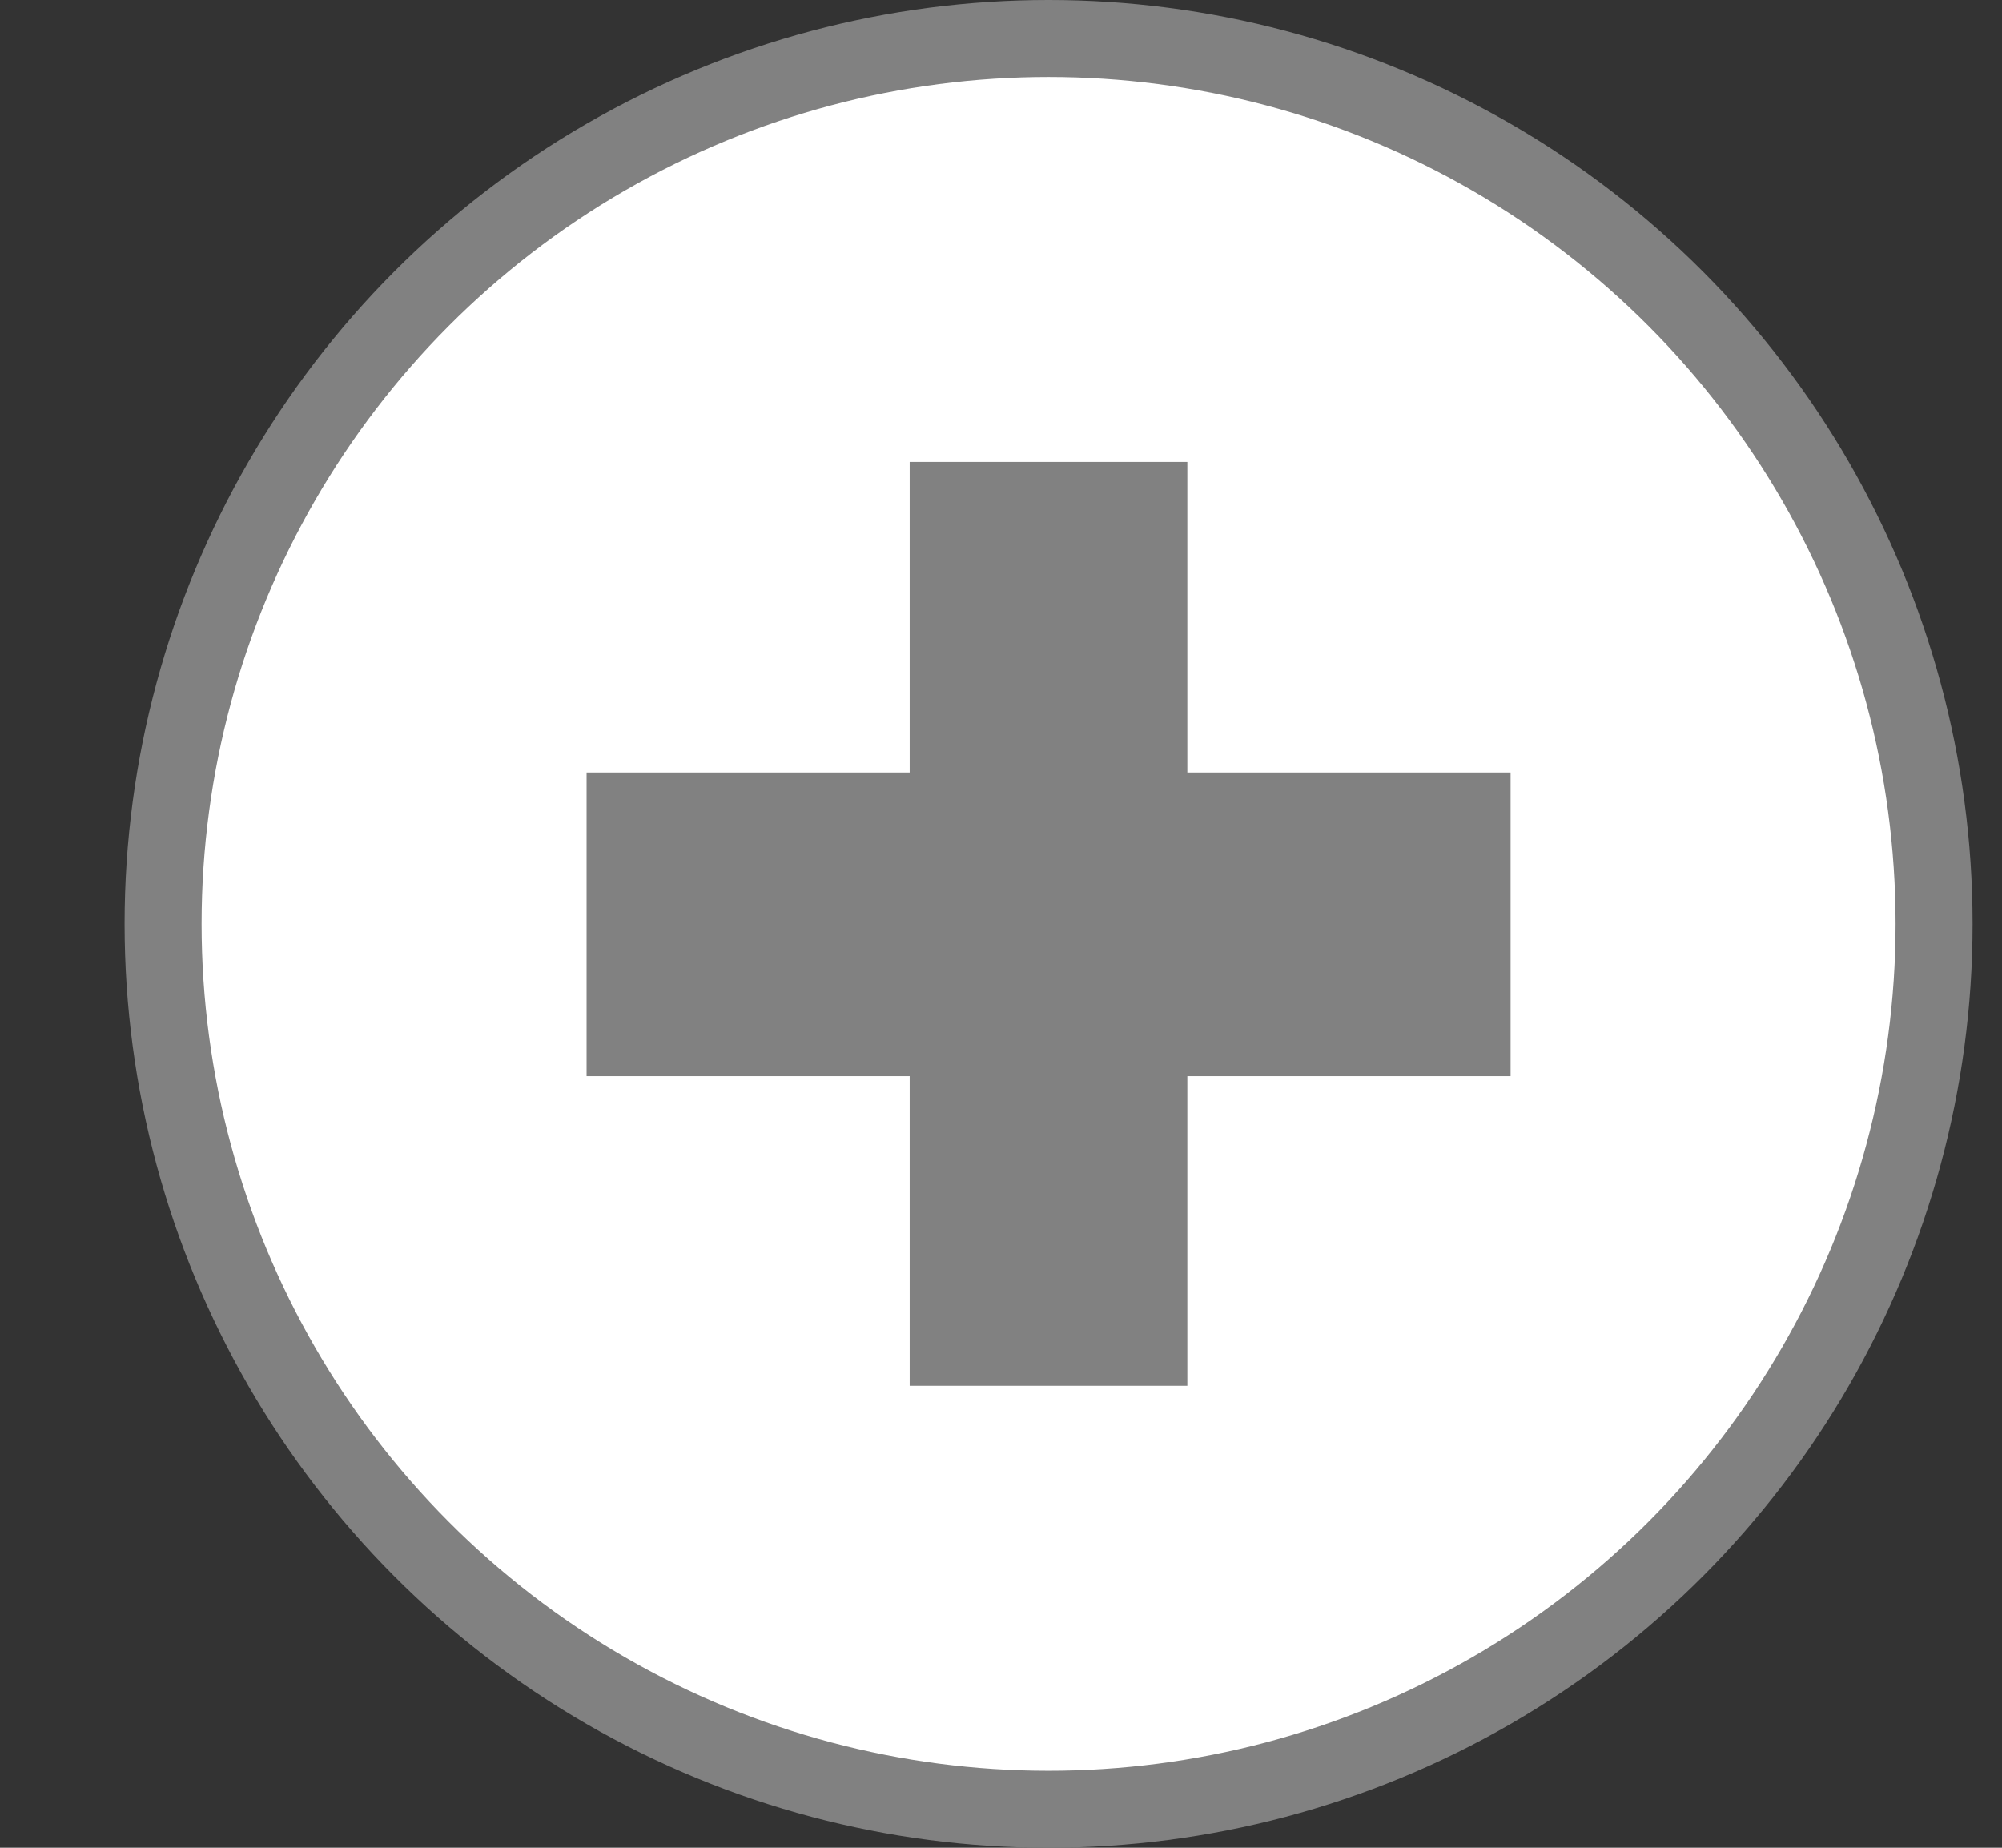
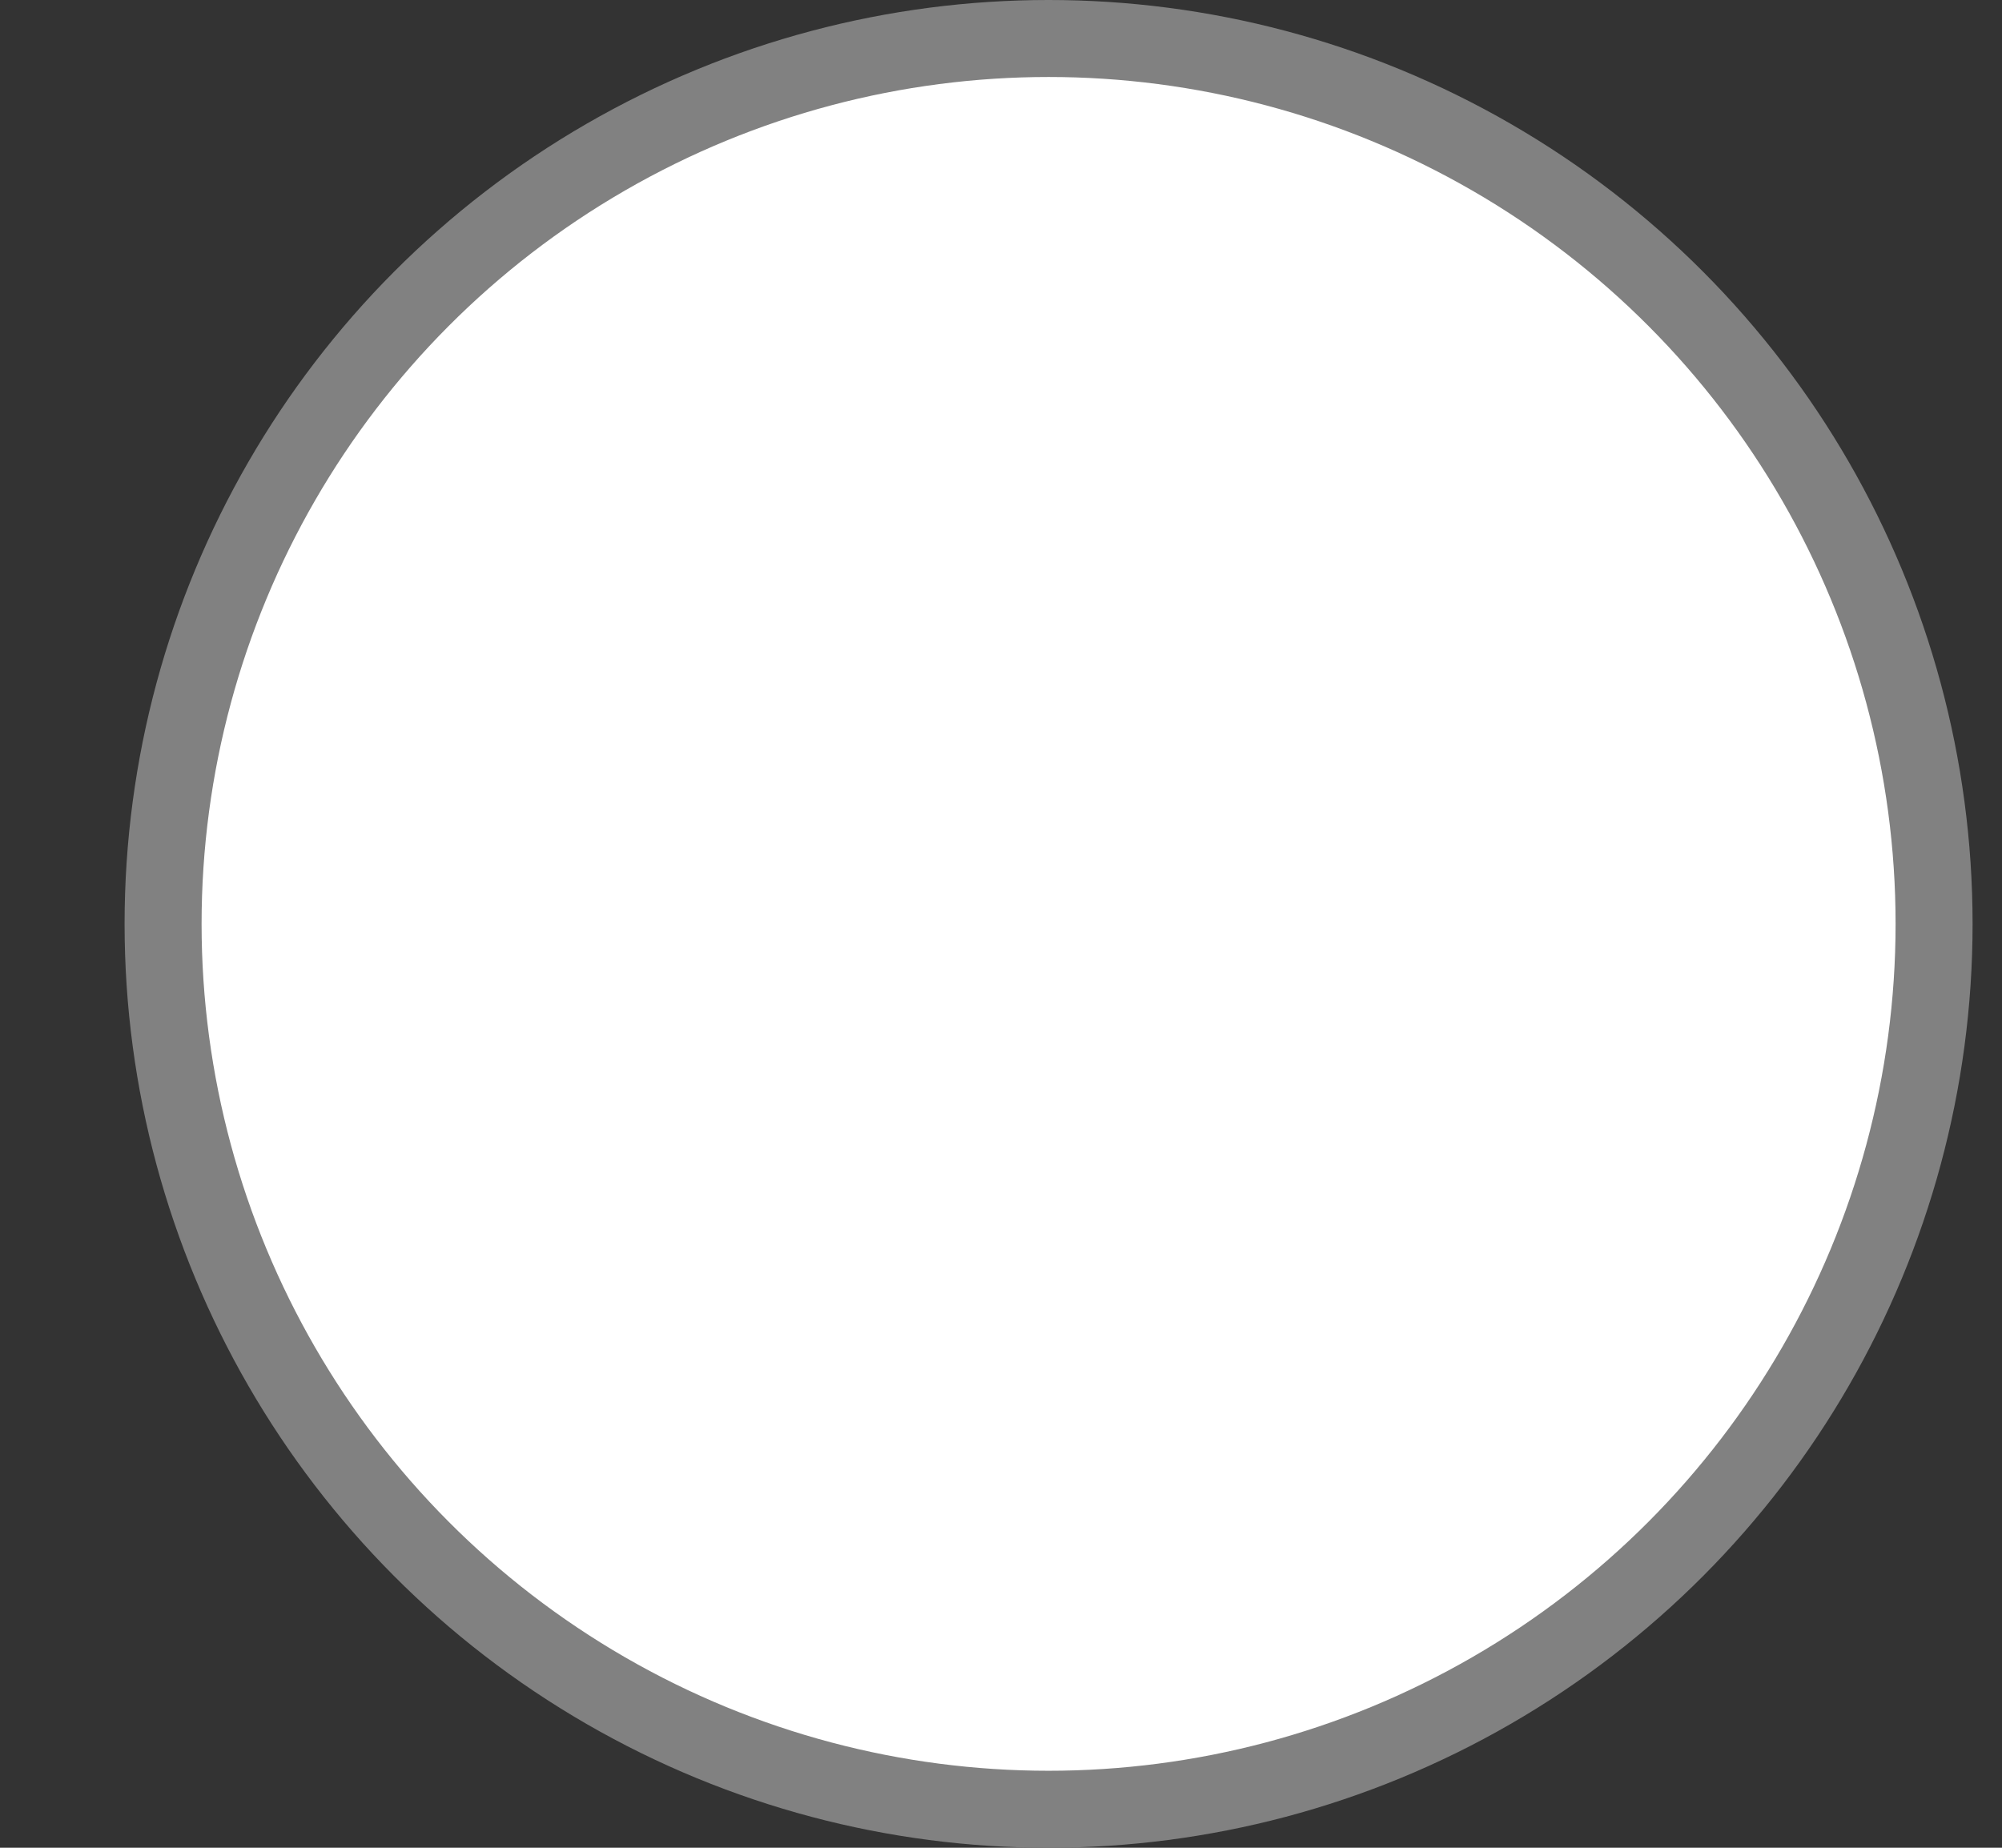
<svg xmlns="http://www.w3.org/2000/svg" width="13" height="12" viewBox="0 0 13 12" fill="none">
  <rect x="0" y="0" width="13" height="12" fill="#333333" stroke="none" />
  <circle cx="6.809" cy="6" r="5.75" fill="white" stroke="#818181" stroke-width="0.5" />
-   <path d="M3.809 6.989V5.017H5.907V3H7.71V5.017H9.809V6.989H7.71V9H5.907V6.989H3.809Z" fill="#818181" />
</svg>